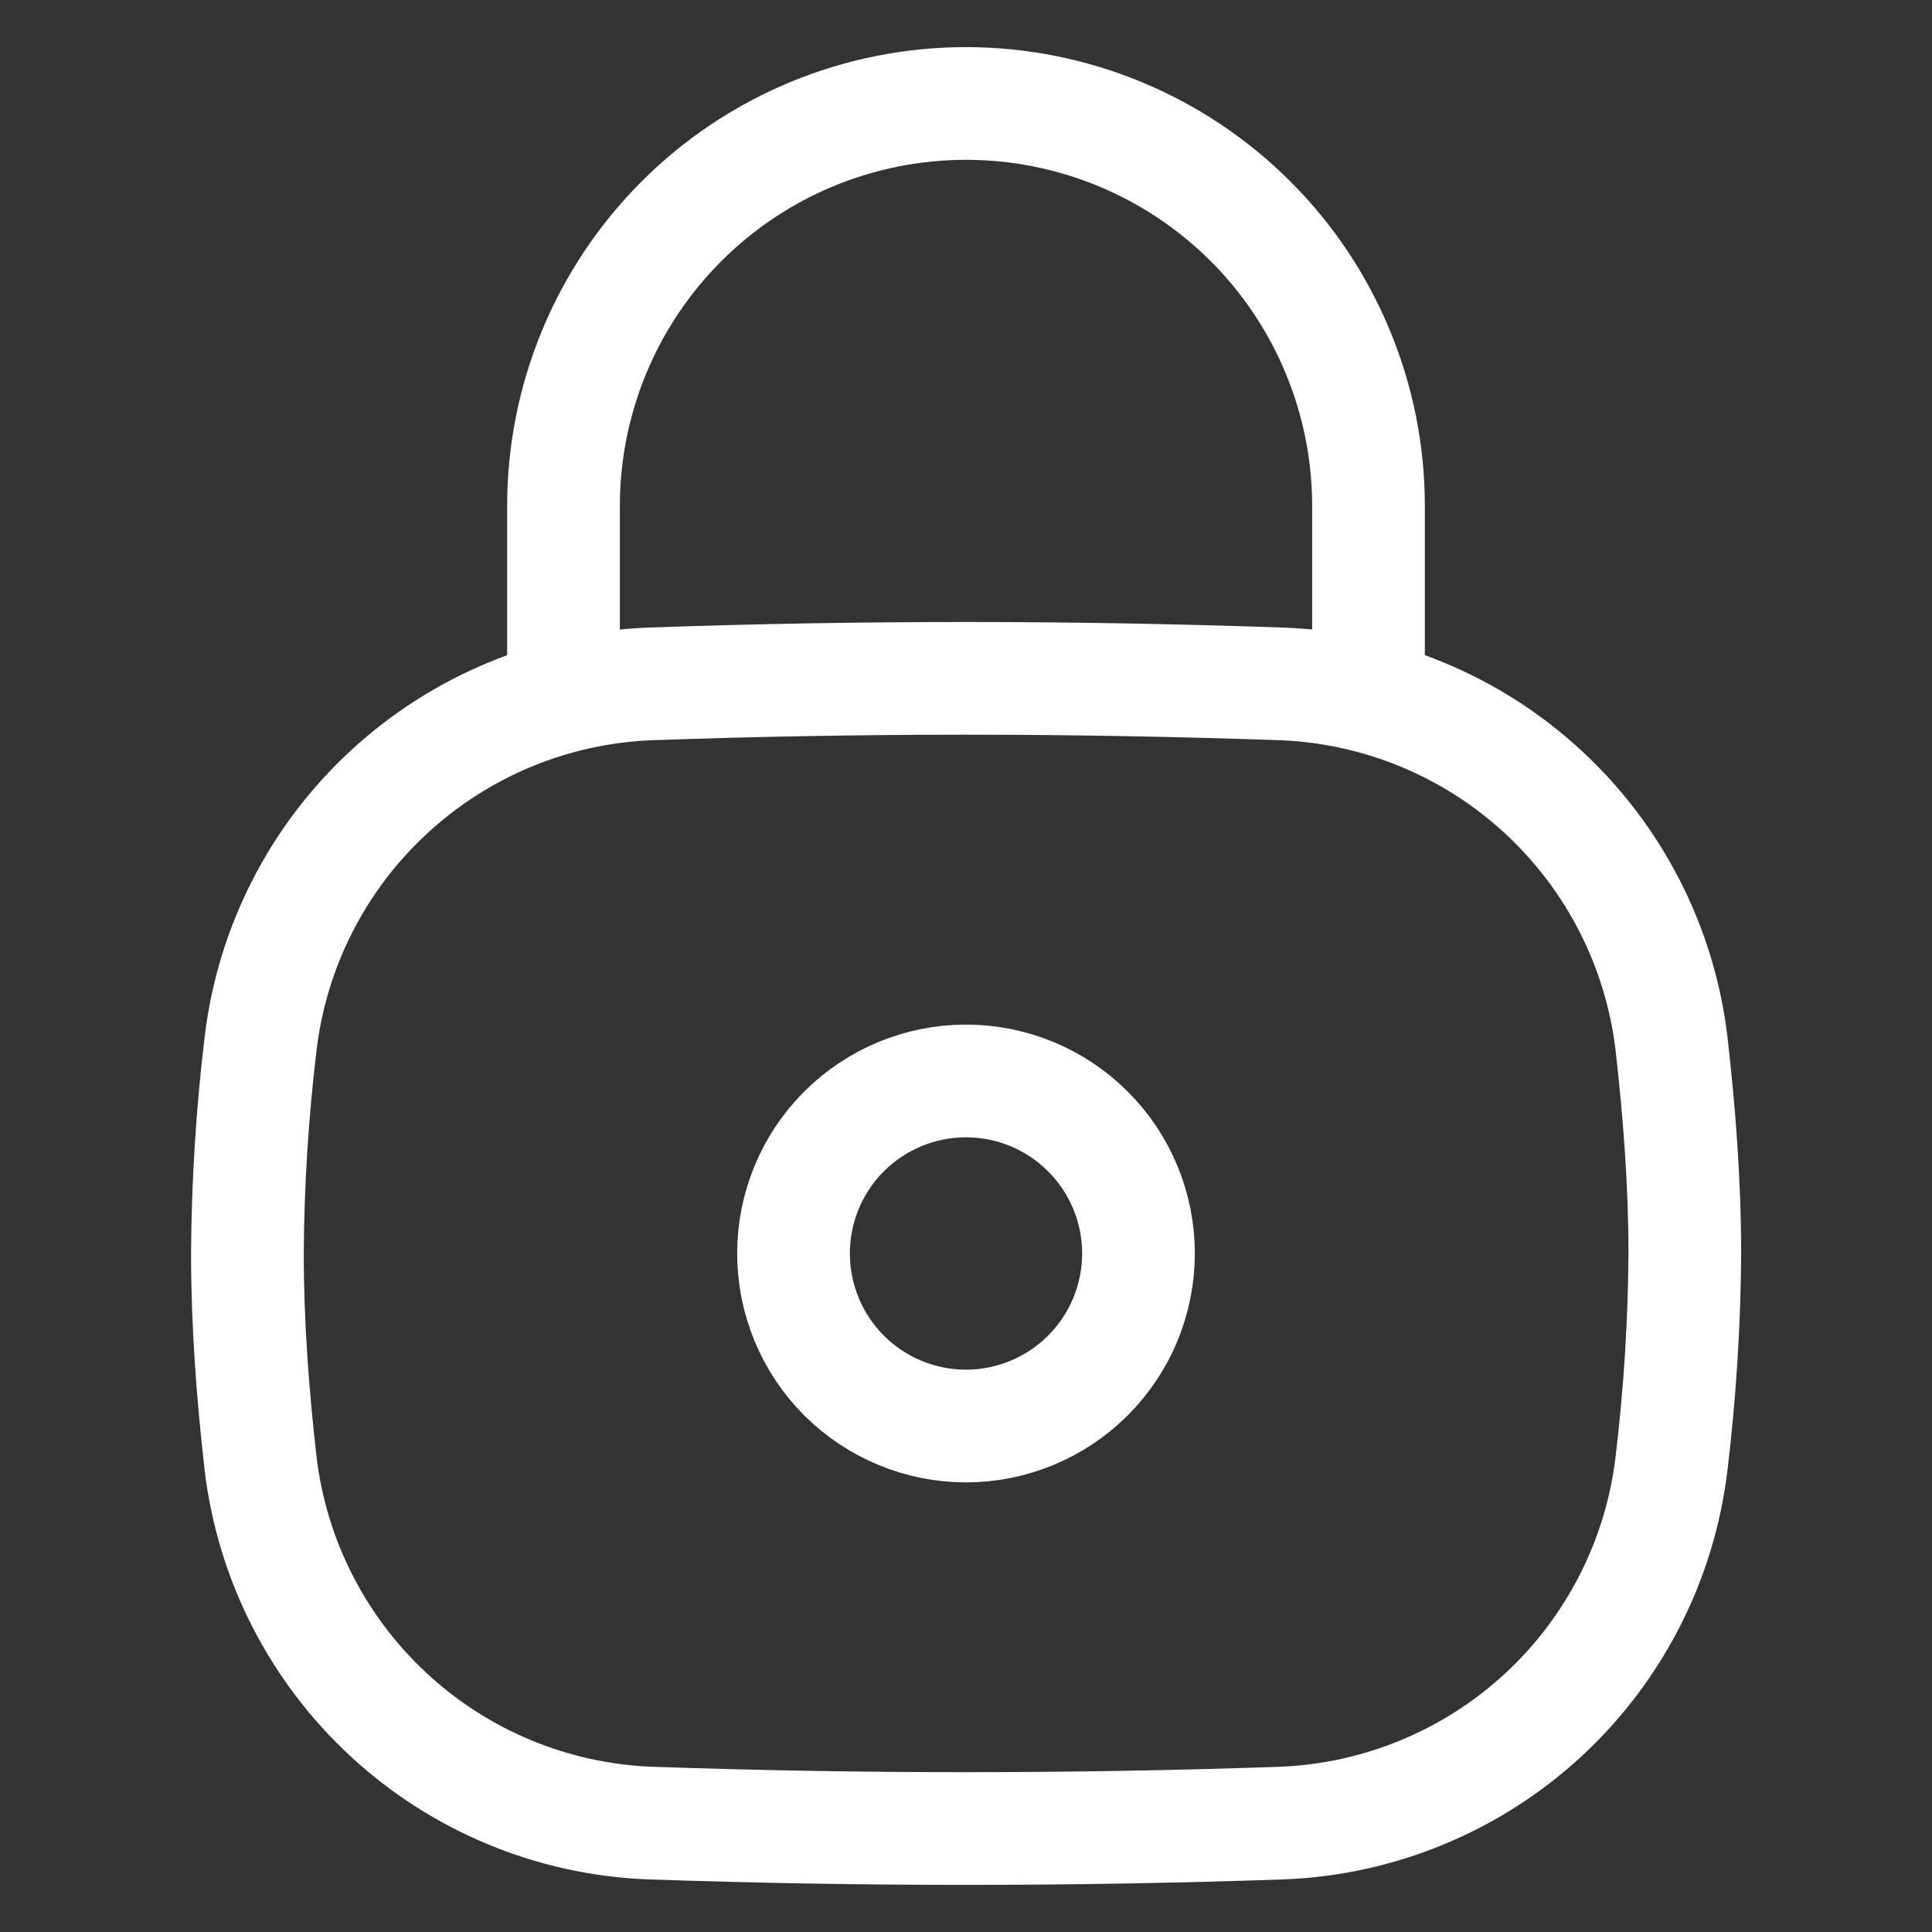
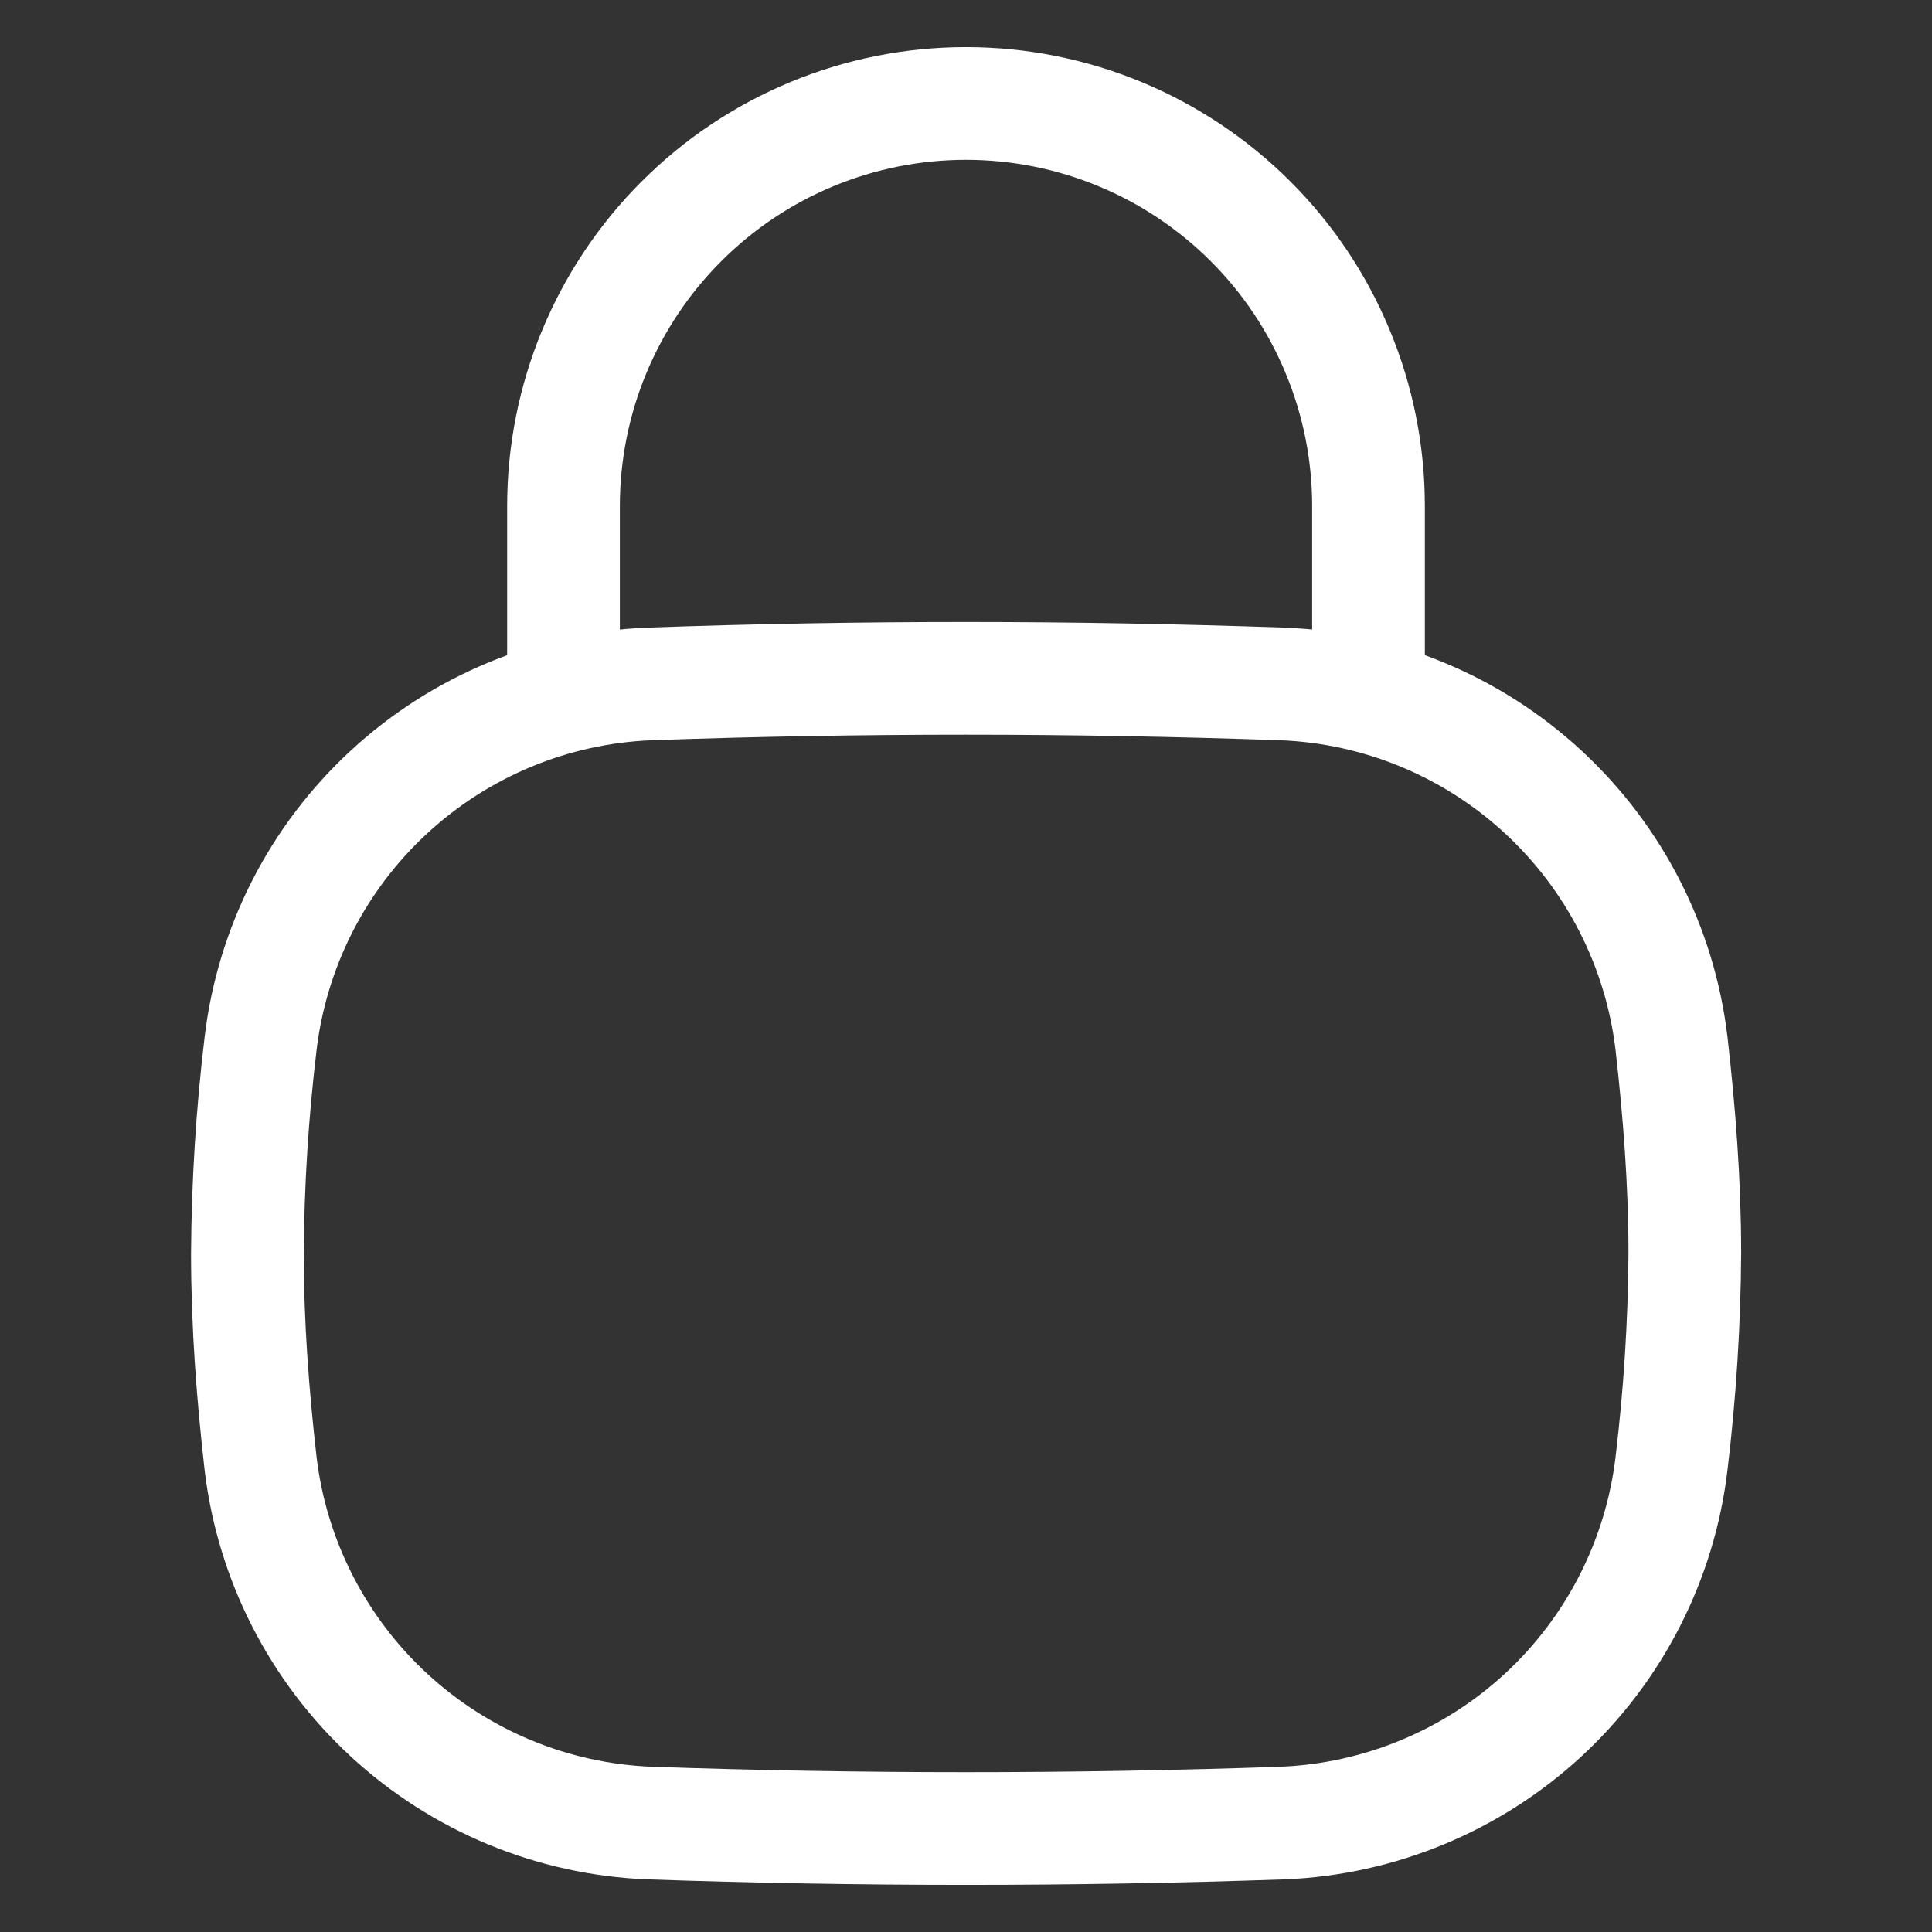
<svg xmlns="http://www.w3.org/2000/svg" width="18" height="18" viewBox="0 0 18 18" fill="none">
  <rect x="0" y="0" width="18" height="18" fill="#333333" stroke="none" />
  <path d="M2.428 13.636C2.535 14.534 2.959 15.364 3.623 15.978C4.287 16.592 5.148 16.949 6.051 16.985C8.017 17.053 9.984 17.053 11.95 16.985C12.853 16.948 13.714 16.591 14.378 15.978C15.042 15.364 15.466 14.534 15.573 13.636C15.651 12.987 15.693 12.333 15.697 11.678C15.697 11.018 15.646 10.364 15.573 9.721C15.466 8.823 15.042 7.993 14.378 7.379C13.715 6.766 12.854 6.408 11.95 6.372C10.967 6.338 9.984 6.32 9.001 6.32C8.017 6.32 7.034 6.337 6.051 6.372C5.147 6.408 4.287 6.766 3.623 7.38C2.959 7.993 2.535 8.824 2.428 9.722C2.35 10.371 2.309 11.024 2.305 11.678C2.305 12.341 2.355 12.995 2.428 13.636Z" stroke="white" stroke-width="1.05" />
  <path d="M12.75 6.322V4.714C12.75 4.221 12.653 3.734 12.464 3.279C12.276 2.824 12 2.41 11.651 2.062C10.948 1.359 9.994 0.964 9 0.964C8.005 0.964 7.051 1.359 6.348 2.063C5.645 2.766 5.25 3.72 5.25 4.714V6.322" stroke="white" stroke-width="1.05" stroke-linecap="round" stroke-linejoin="round" />
-   <path d="M9 13.286C9.426 13.286 9.835 13.116 10.136 12.815C10.438 12.513 10.607 12.104 10.607 11.678C10.607 11.252 10.438 10.843 10.136 10.542C9.835 10.24 9.426 10.071 9 10.071C8.574 10.071 8.165 10.24 7.863 10.542C7.562 10.843 7.393 11.252 7.393 11.678C7.393 12.104 7.562 12.513 7.863 12.815C8.165 13.116 8.574 13.286 9 13.286Z" stroke="white" stroke-width="1.05" />
</svg>